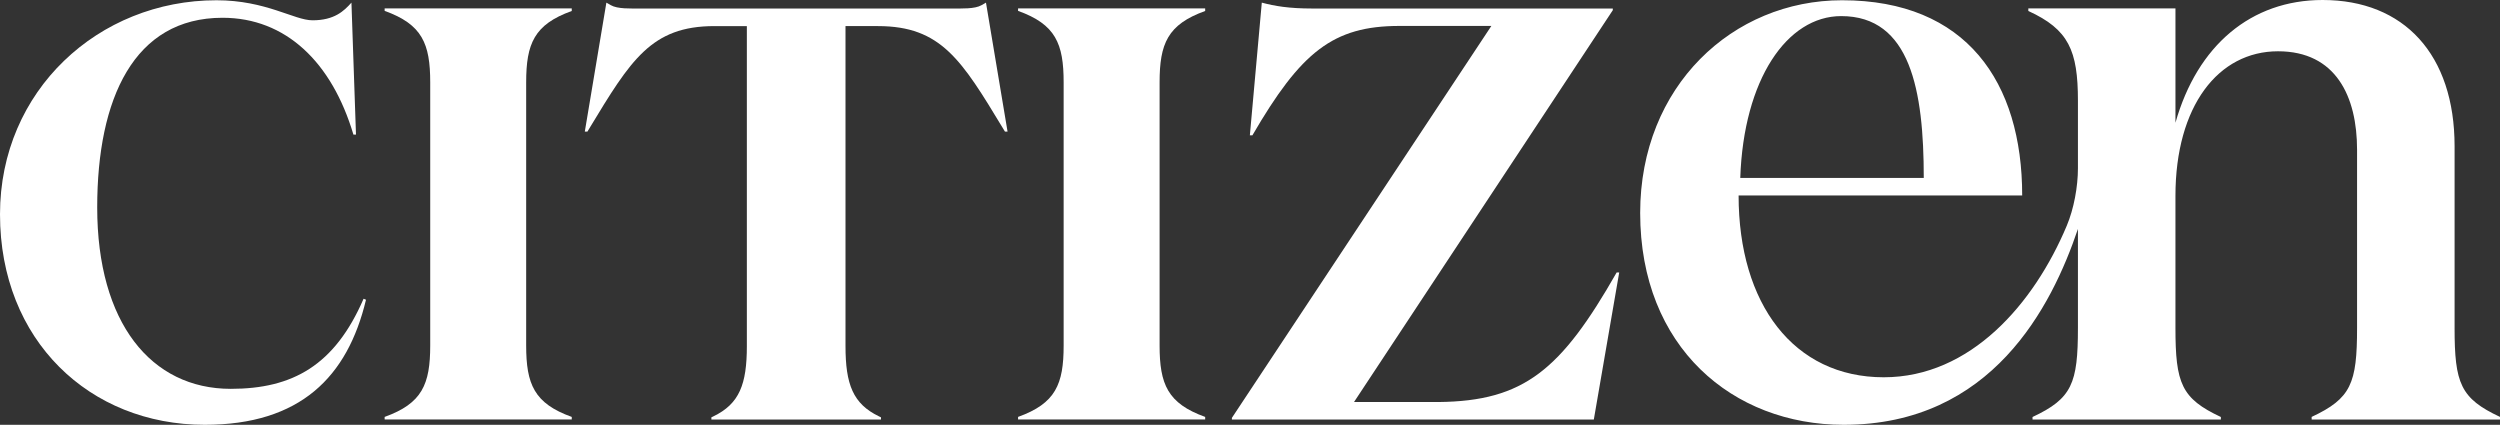
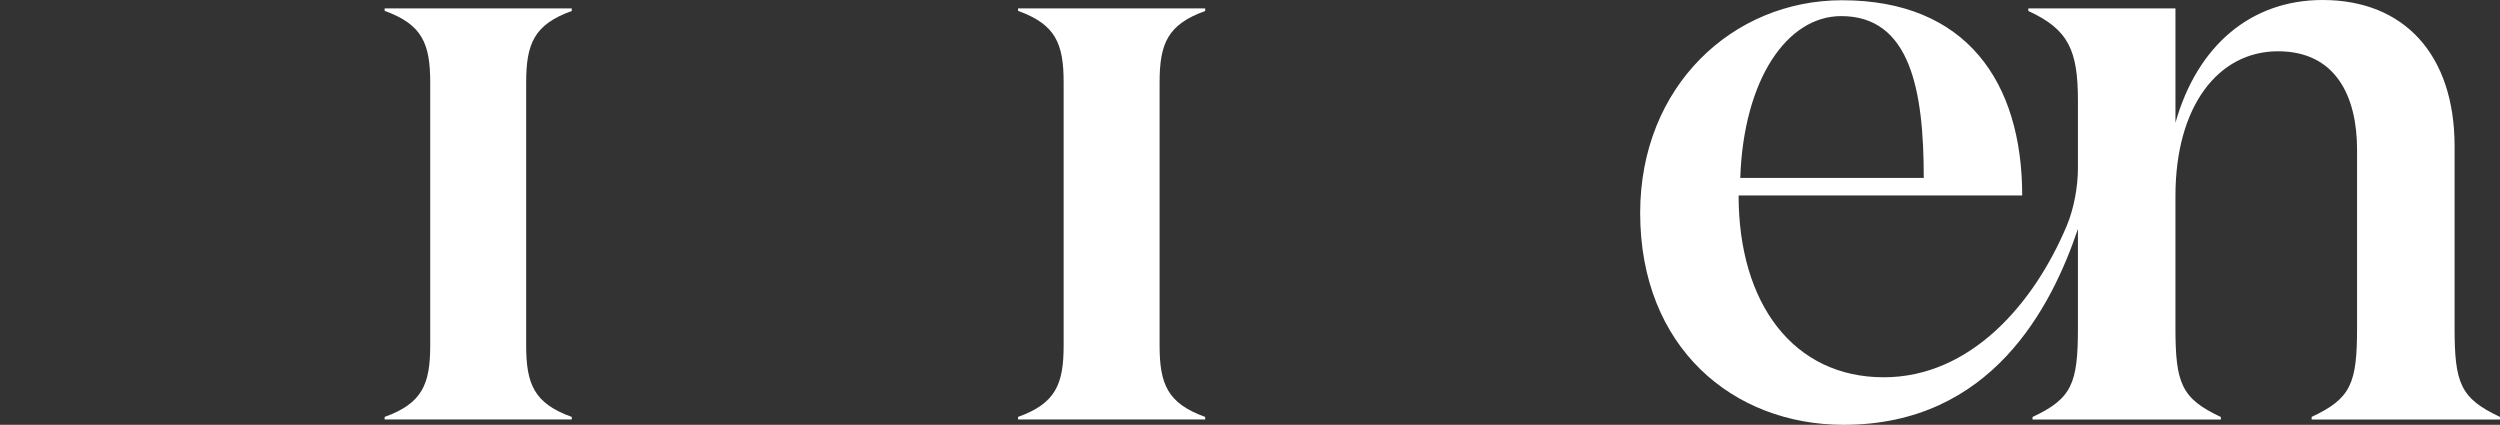
<svg xmlns="http://www.w3.org/2000/svg" id="a" viewBox="0 0 488.176 82.953">
  <rect x="0" y="0" width="488.176" height="82.953" fill="#333333" stroke="none" />
  <defs>
    <style>.b{fill:#fff;}</style>
  </defs>
  <path class="b" d="M111.646,81.41v.499h-36.538v-.499c7.339-2.637,8.901-6.382,8.901-13.949V16.092c0-7.567-1.562-11.331-8.901-13.967v-.48h36.538v.499c-7.339,2.637-8.901,6.382-8.901,13.949v51.37c0,7.567,1.562,11.312,8.901,13.949" />
  <path class="b" d="M479.308,64.029V28.566c0-17.895-9.847-28.566-25.772-28.566-13.957,0-24.463,8.865-28.734,23.969V1.642h-28.729v.501c7.881,3.612,9.686,7.708,9.686,17.559v13.153c0,3.596-.788,7.911-2.182,11.226-6.393,15.22-18.78,29.589-35.74,29.589-17.59,0-28.34-14.333-28.34-35.507h55.377C394.873,16.011,383.96.049,359.693.049c-21.337,0-39.416,16.777-39.416,41.534,0,26.223,18.08,41.37,39.741,41.37,28.933,0,40.623-23.101,45.74-38.247v19.323c0,10.835-1.149,13.786-8.865,17.397v.497h36.776v-.497c-7.716-3.612-8.868-6.562-8.868-17.397v-25.777c0-17.567,8.375-28.238,20.029-28.238,11.331,0,15.435,8.866,15.435,19.21v34.805c0,10.835-1.155,13.77-8.871,17.381l.005.513h36.776v-.513c-7.716-3.612-8.868-6.547-8.868-17.381M359.53,3.144c13.519,0,16.124,14.496,16.124,31.598h-35.832c.651-19.221,9.121-31.598,19.707-31.598" />
-   <path class="b" d="M69.513,26.29h-.498c-4.219-14.19-13.242-22.82-25.564-22.82-17.271,0-24.47,15.729-24.47,37.031,0,22.567,10.536,35.428,26.081,35.428,12.09,0,20.291-4.579,25.934-17.59l.472.19c-3.599,15.063-12.826,24.424-31.5,24.424C17.518,82.953,0,66.488,0,41.847,0,17.666,19.244.05,42.273.05c9.672,0,15.184,3.914,18.753,3.914,4.258,0,6.135-1.803,7.6-3.451l.887,25.777Z" />
-   <path class="b" d="M273.26,5.065c-12.966,0-19.248,5.104-28.703,21.359l-.496.003,2.331-25.913c2.463.658,5.253,1.149,9.849,1.149h58.692v.328l-50.534,76.513h16.482c16.741-.163,23.959-6.285,34.807-25.303h.496l-4.958,28.723h-70.674v-.328L291.219,5.065h-17.959Z" />
  <path class="b" d="M235.335,81.41v.499h-36.538v-.499c7.339-2.637,8.901-6.382,8.901-13.949V16.092c0-7.567-1.562-11.331-8.901-13.967v-.48h36.538v.499c-7.339,2.637-8.901,6.382-8.901,13.949v51.37c0,7.567,1.562,11.312,8.901,13.949" />
-   <path class="b" d="M185.656,1.663c2.216,0,4.693.105,6.005-.65l.87-.499,4.214,25.185h-.508l-.419-.691c-8.022-13.257-12.05-19.912-24.363-19.912h-6.354v62.477c0,7.488,1.466,11.285,6.537,13.73l.391.19v.43h-33.119v-.43l.392-.19c5.07-2.445,6.536-6.242,6.536-13.73V5.097h-6.352c-12.313,0-16.341,6.655-24.364,19.912l-.417.691h-.51L118.408.514l.87.499c1.314.755,3.789.65,6.005.65h60.373Z" />
</svg>